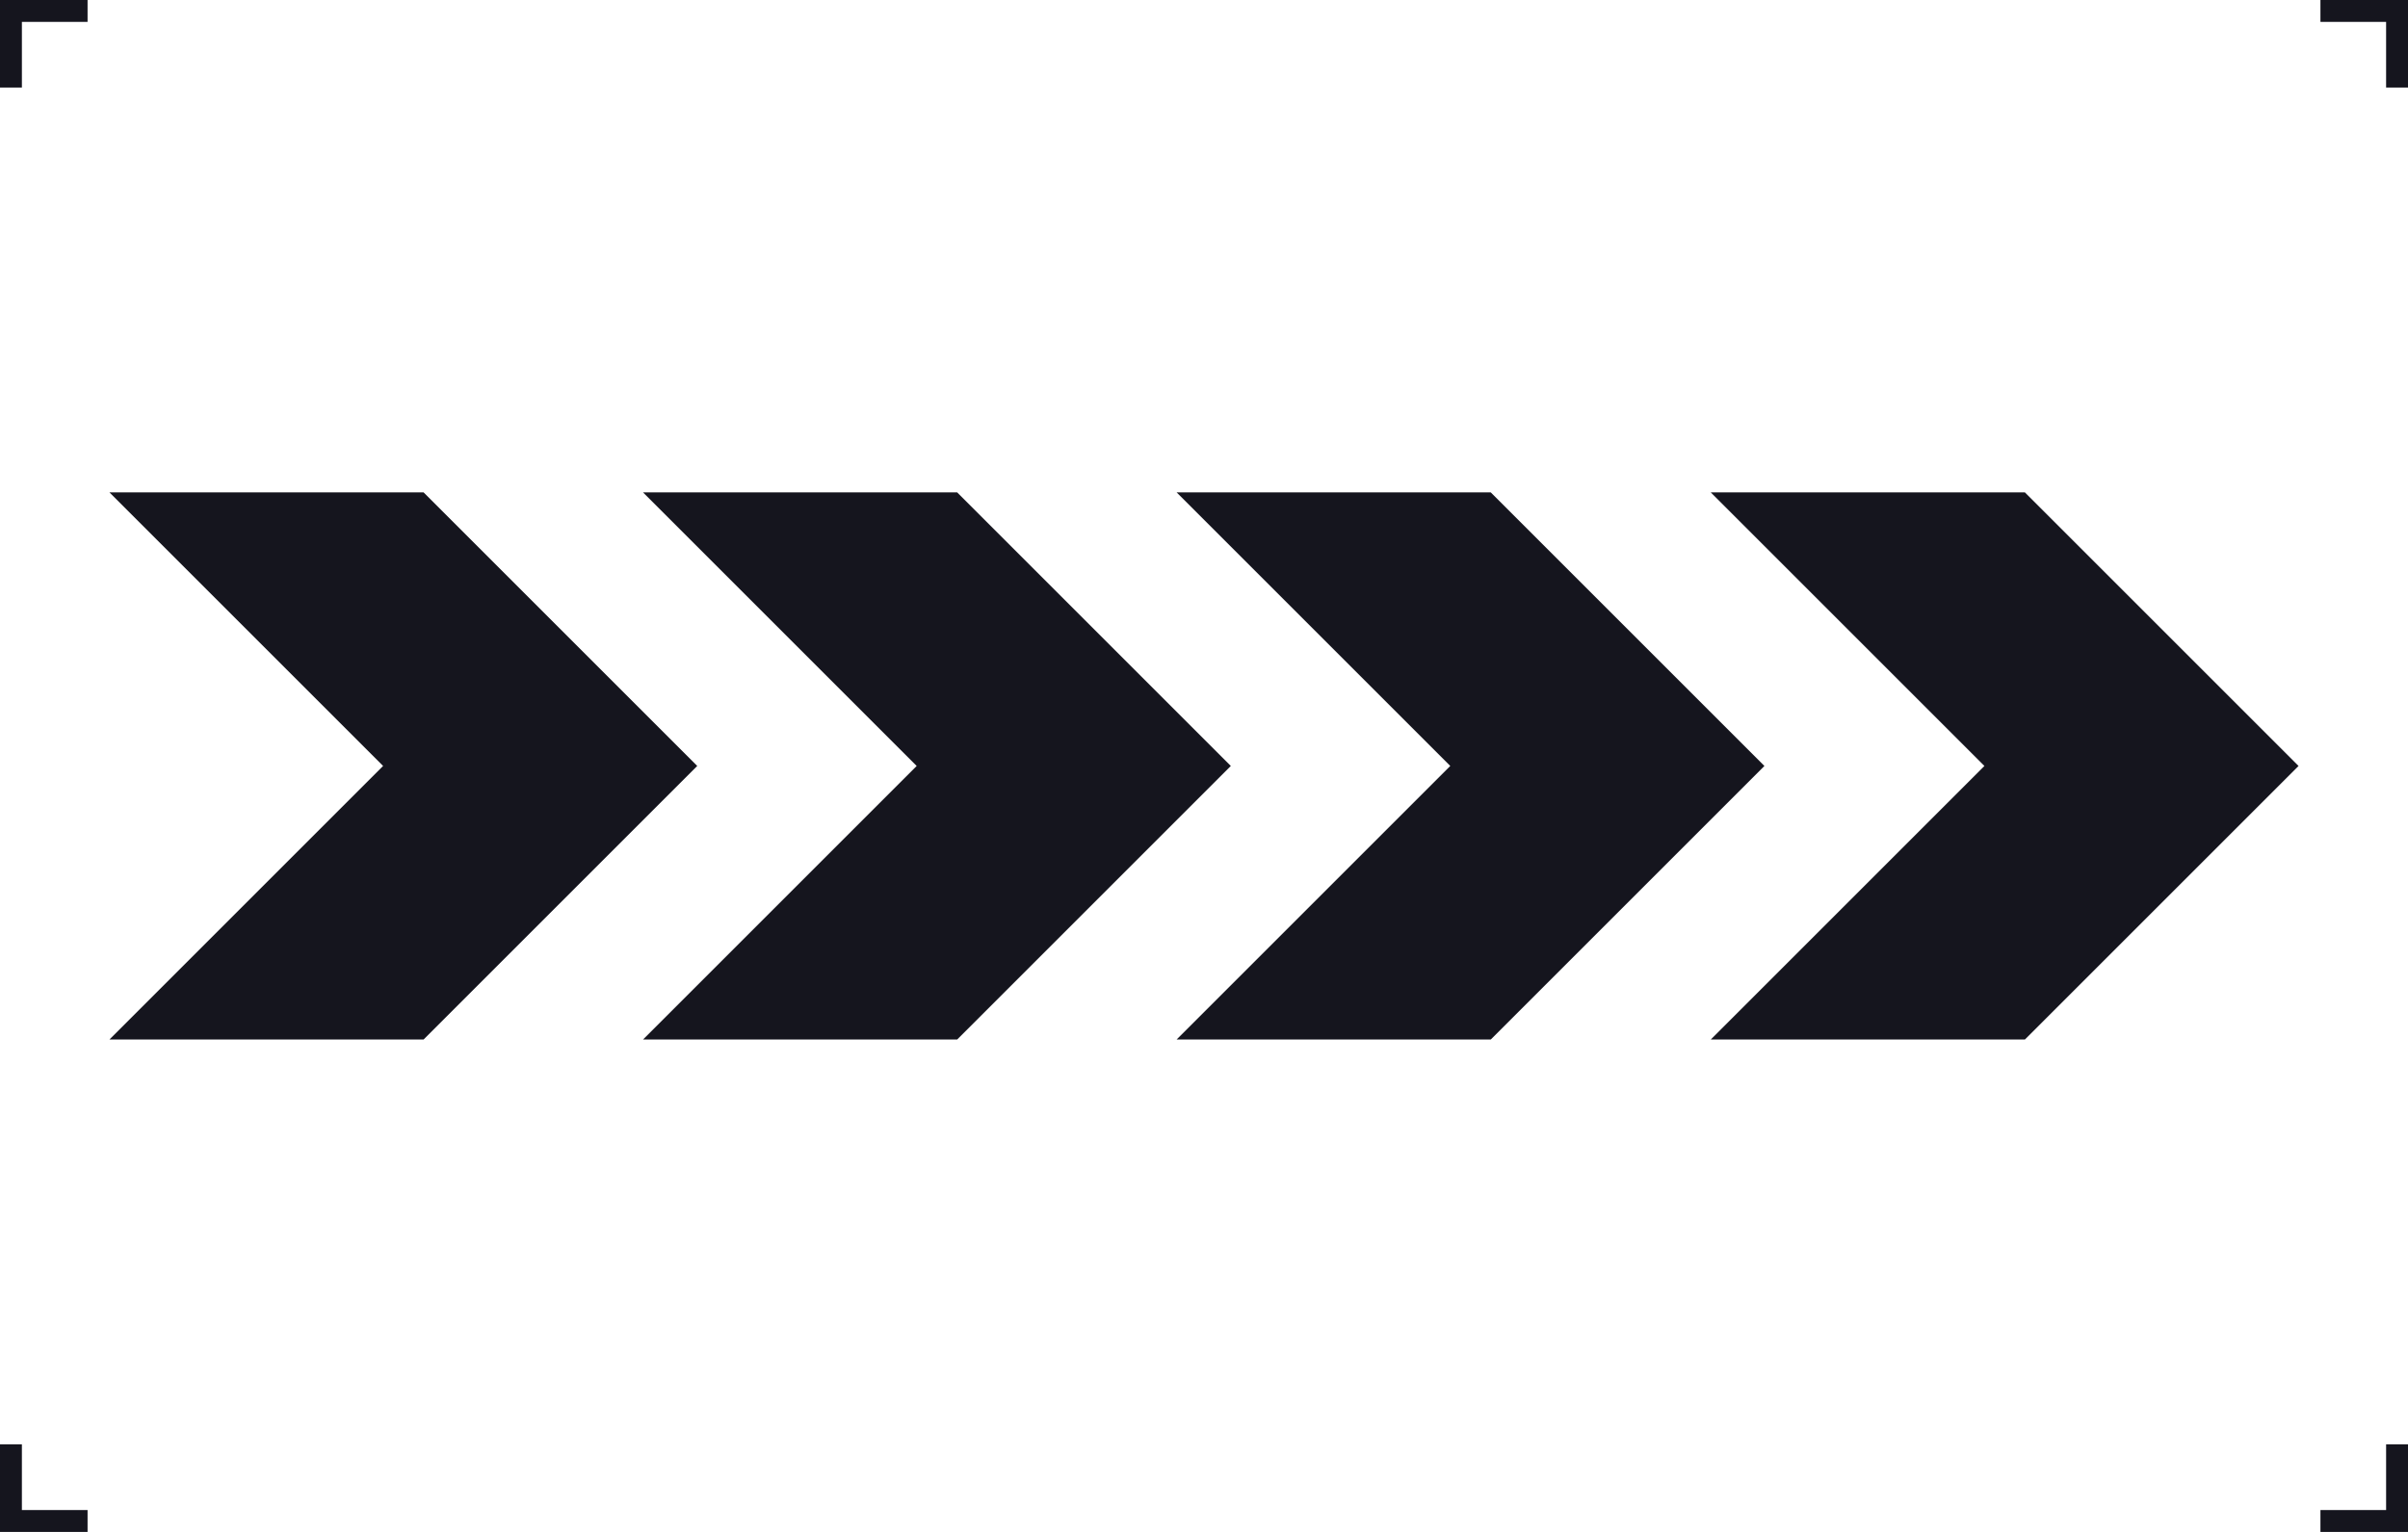
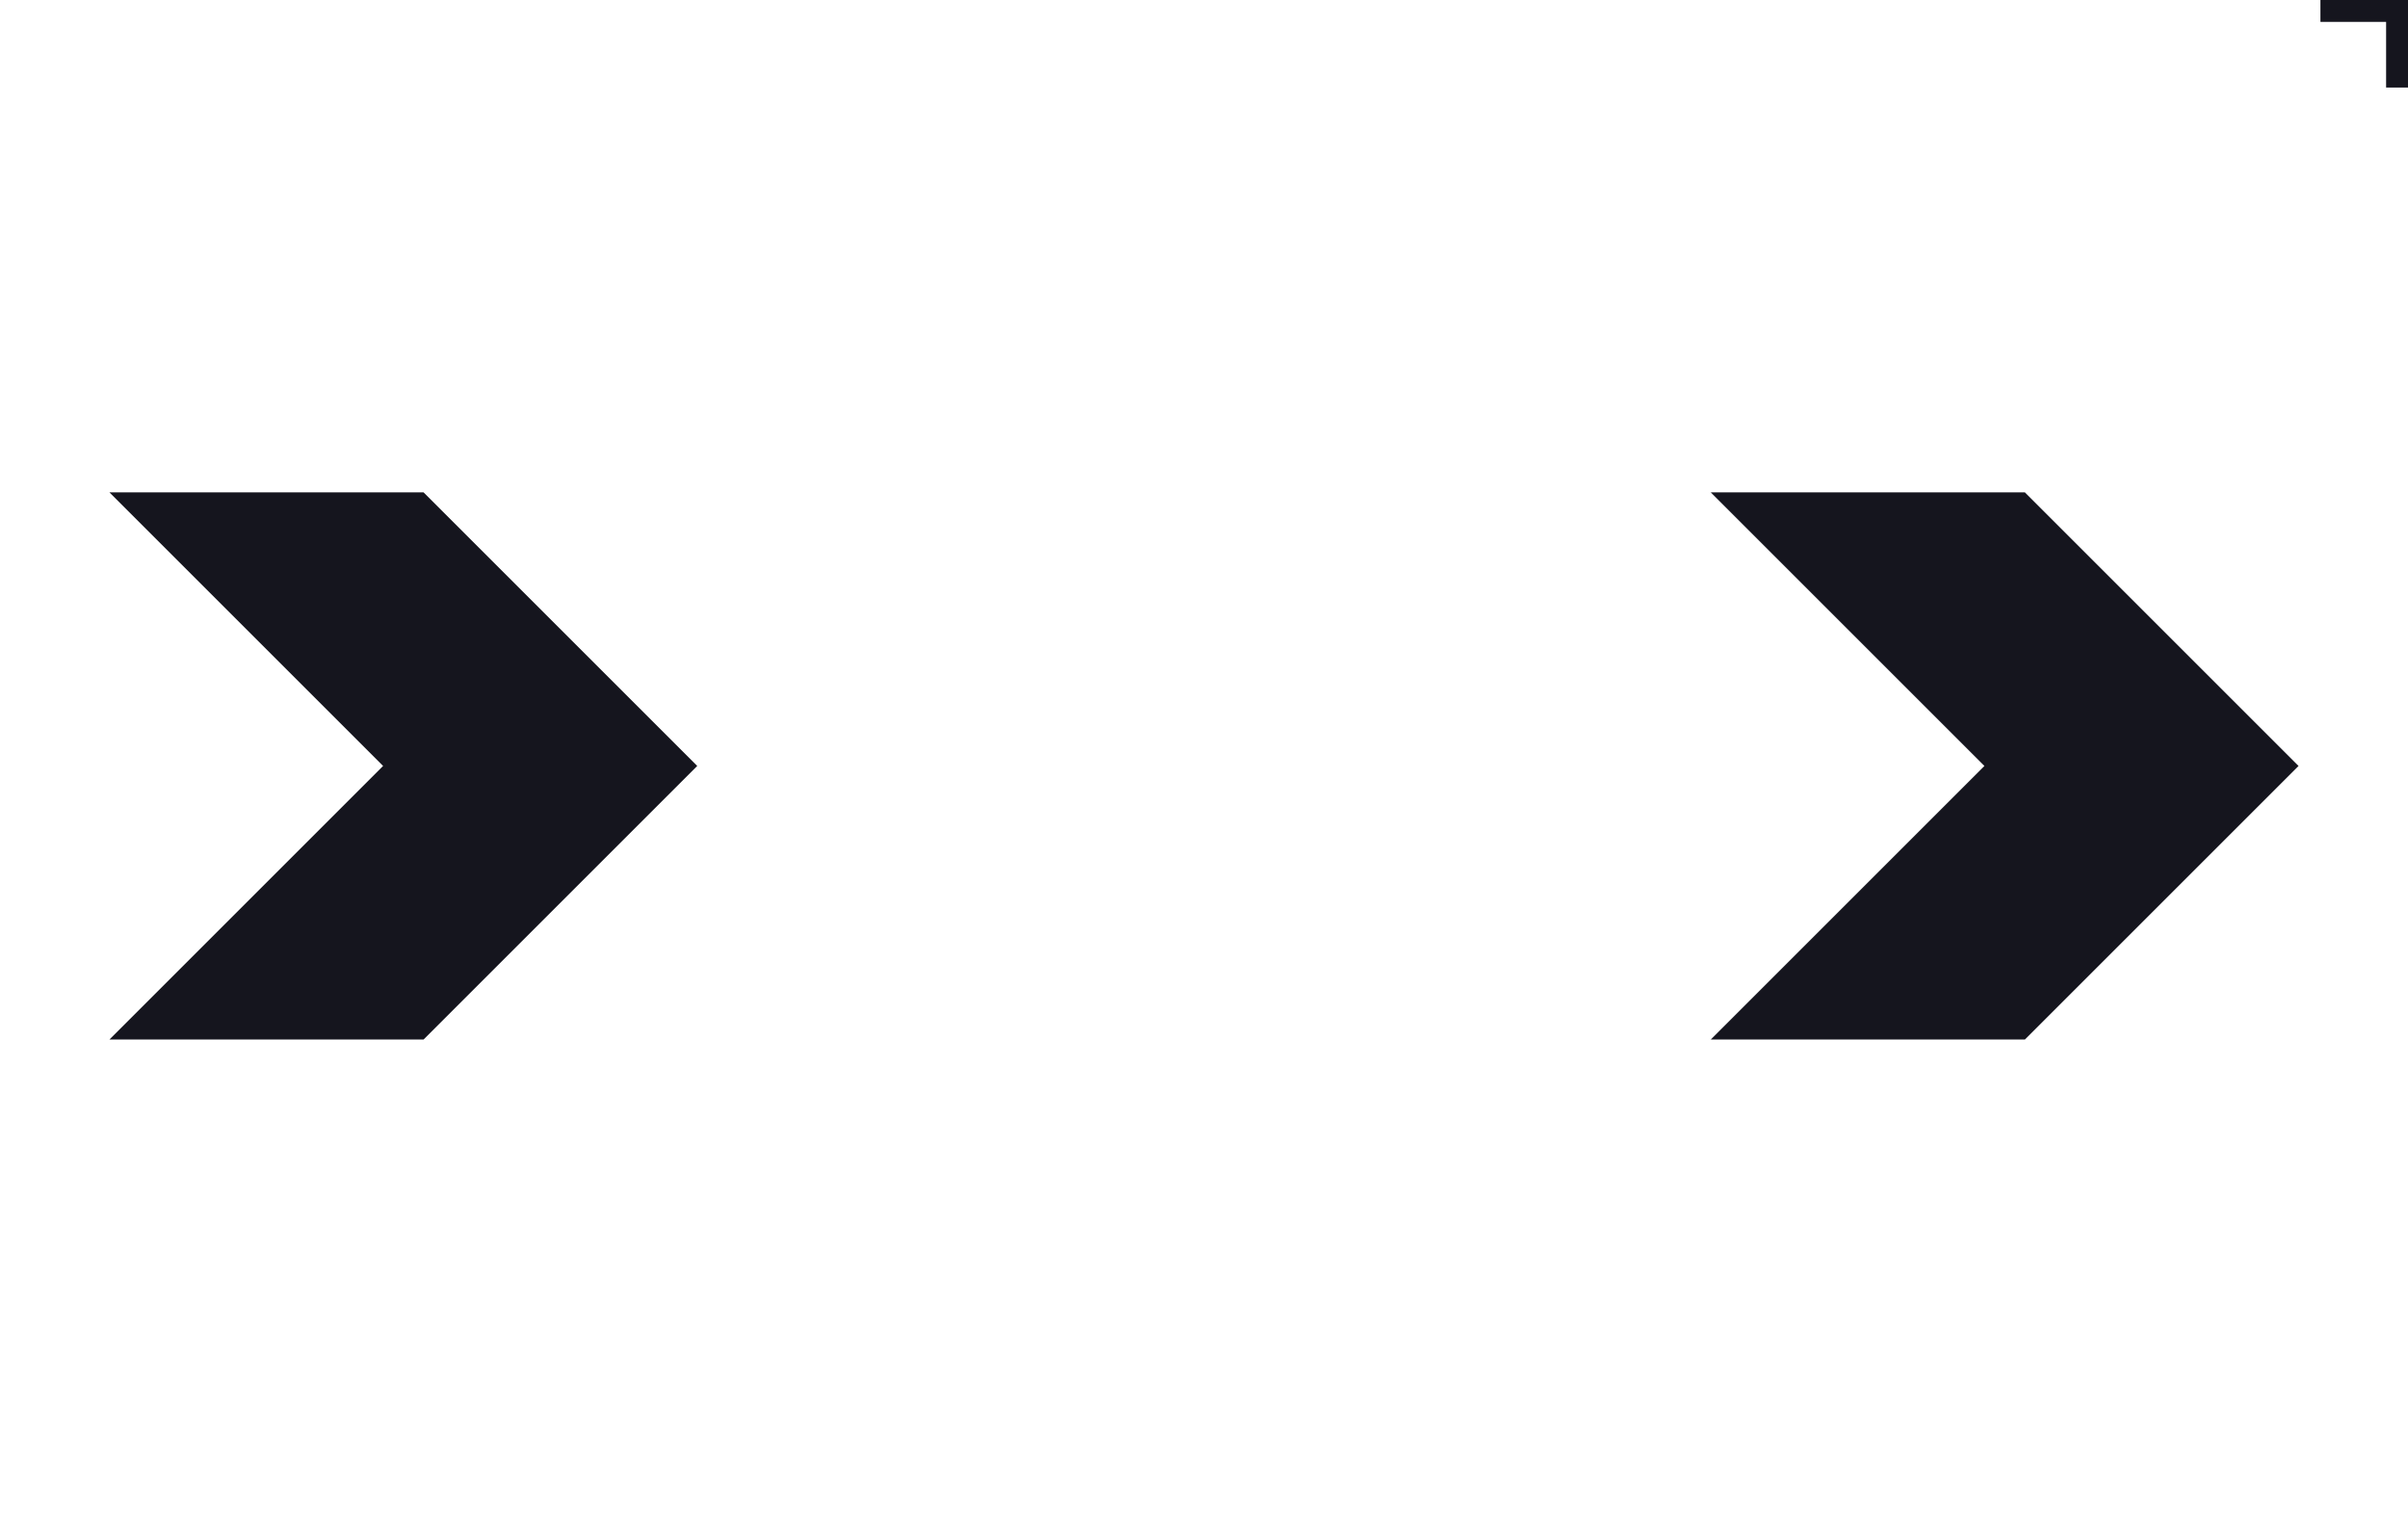
<svg xmlns="http://www.w3.org/2000/svg" data-name="loader" viewBox="0 0 220 140">
  <defs>
    <style>
			.corner{fill:#15151E;}

	    .chevron { fill:#15151E; animation: pulse .8s infinite ease-in-out; }

	    .chevron-2 { animation-delay: .2s; }
	    .chevron-3 { animation-delay: .4s; }
	    .chevron-4 { animation-delay: .6s; }

	    @keyframes pulse {
	      0% { opacity: 1; }
	      50% { opacity: 0.1; }
	      100% { opacity: 1; }
	    }

		</style>
  </defs>
  <path data-name="chevron" class="chevron chevron-1" d="M38.7,45H10l25,25L10,95H38.7l25-25Z" />
-   <path data-name="chevron" class="chevron chevron-2" d="M87.45,45H58.75l25,25-25,25h28.7l25-25Z" />
-   <path data-name="chevron" class="chevron chevron-3" d="M136.2,45H107.5l25,25-25,25h28.7l25-25Z" />
  <path data-name="chevron" class="chevron chevron-4" d="M185,45H156.3l25,25-25,25H185l25-25Z" />
  <g id="e1b34d15-a4a3-403c-bb73-aa6837ffea23" data-name="corners">
-     <polygon data-name="corner" class="corner" points="8 0 2 0 0 0 0 2 0 8 2 8 2 2 8 2 8 0" />
    <polygon data-name="corner" class="corner" points="220 8 220 2 220 0 218 0 212 0 212 2 218 2 218 8 220 8" />
-     <polygon data-name="corner" class="corner" points="212 140 218 140 220 140 220 138 220 132 218 132 218 138 212 138 212 140" />
-     <polygon data-name="corner" class="corner" points="0 132 0 138 0 140 2 140 8 140 8 138 2 138 2 132 0 132" />
  </g>
</svg>